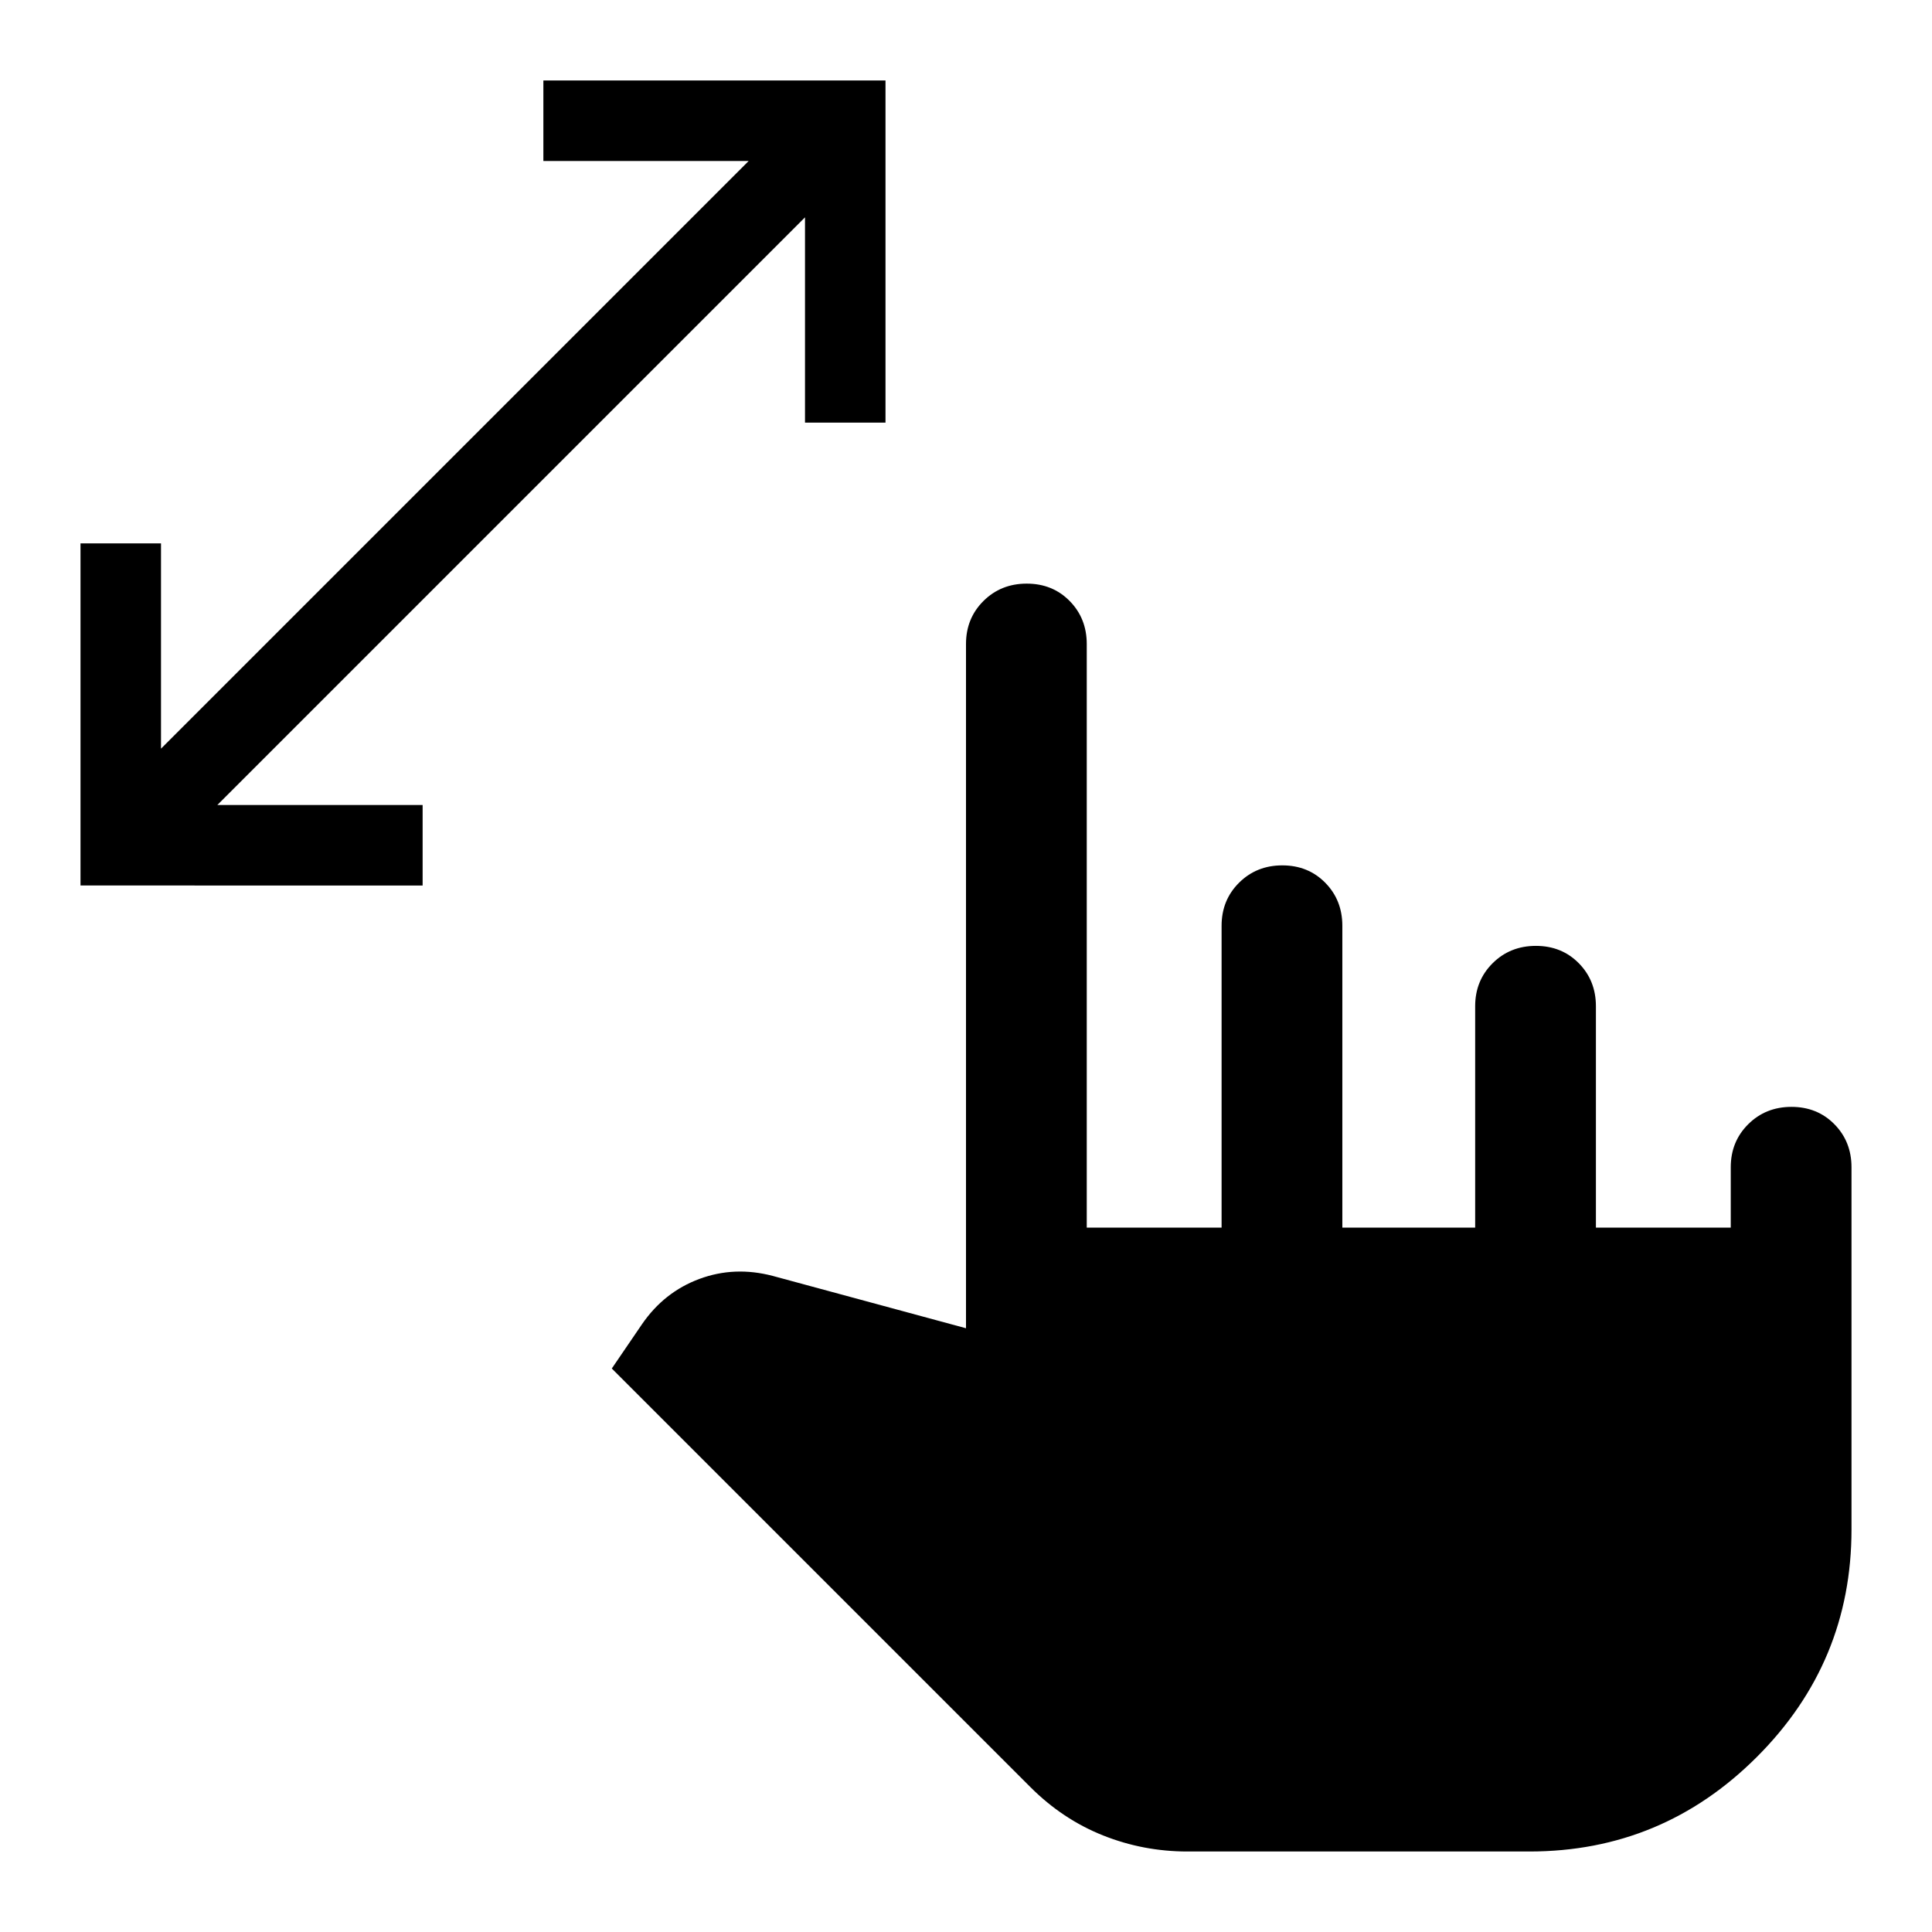
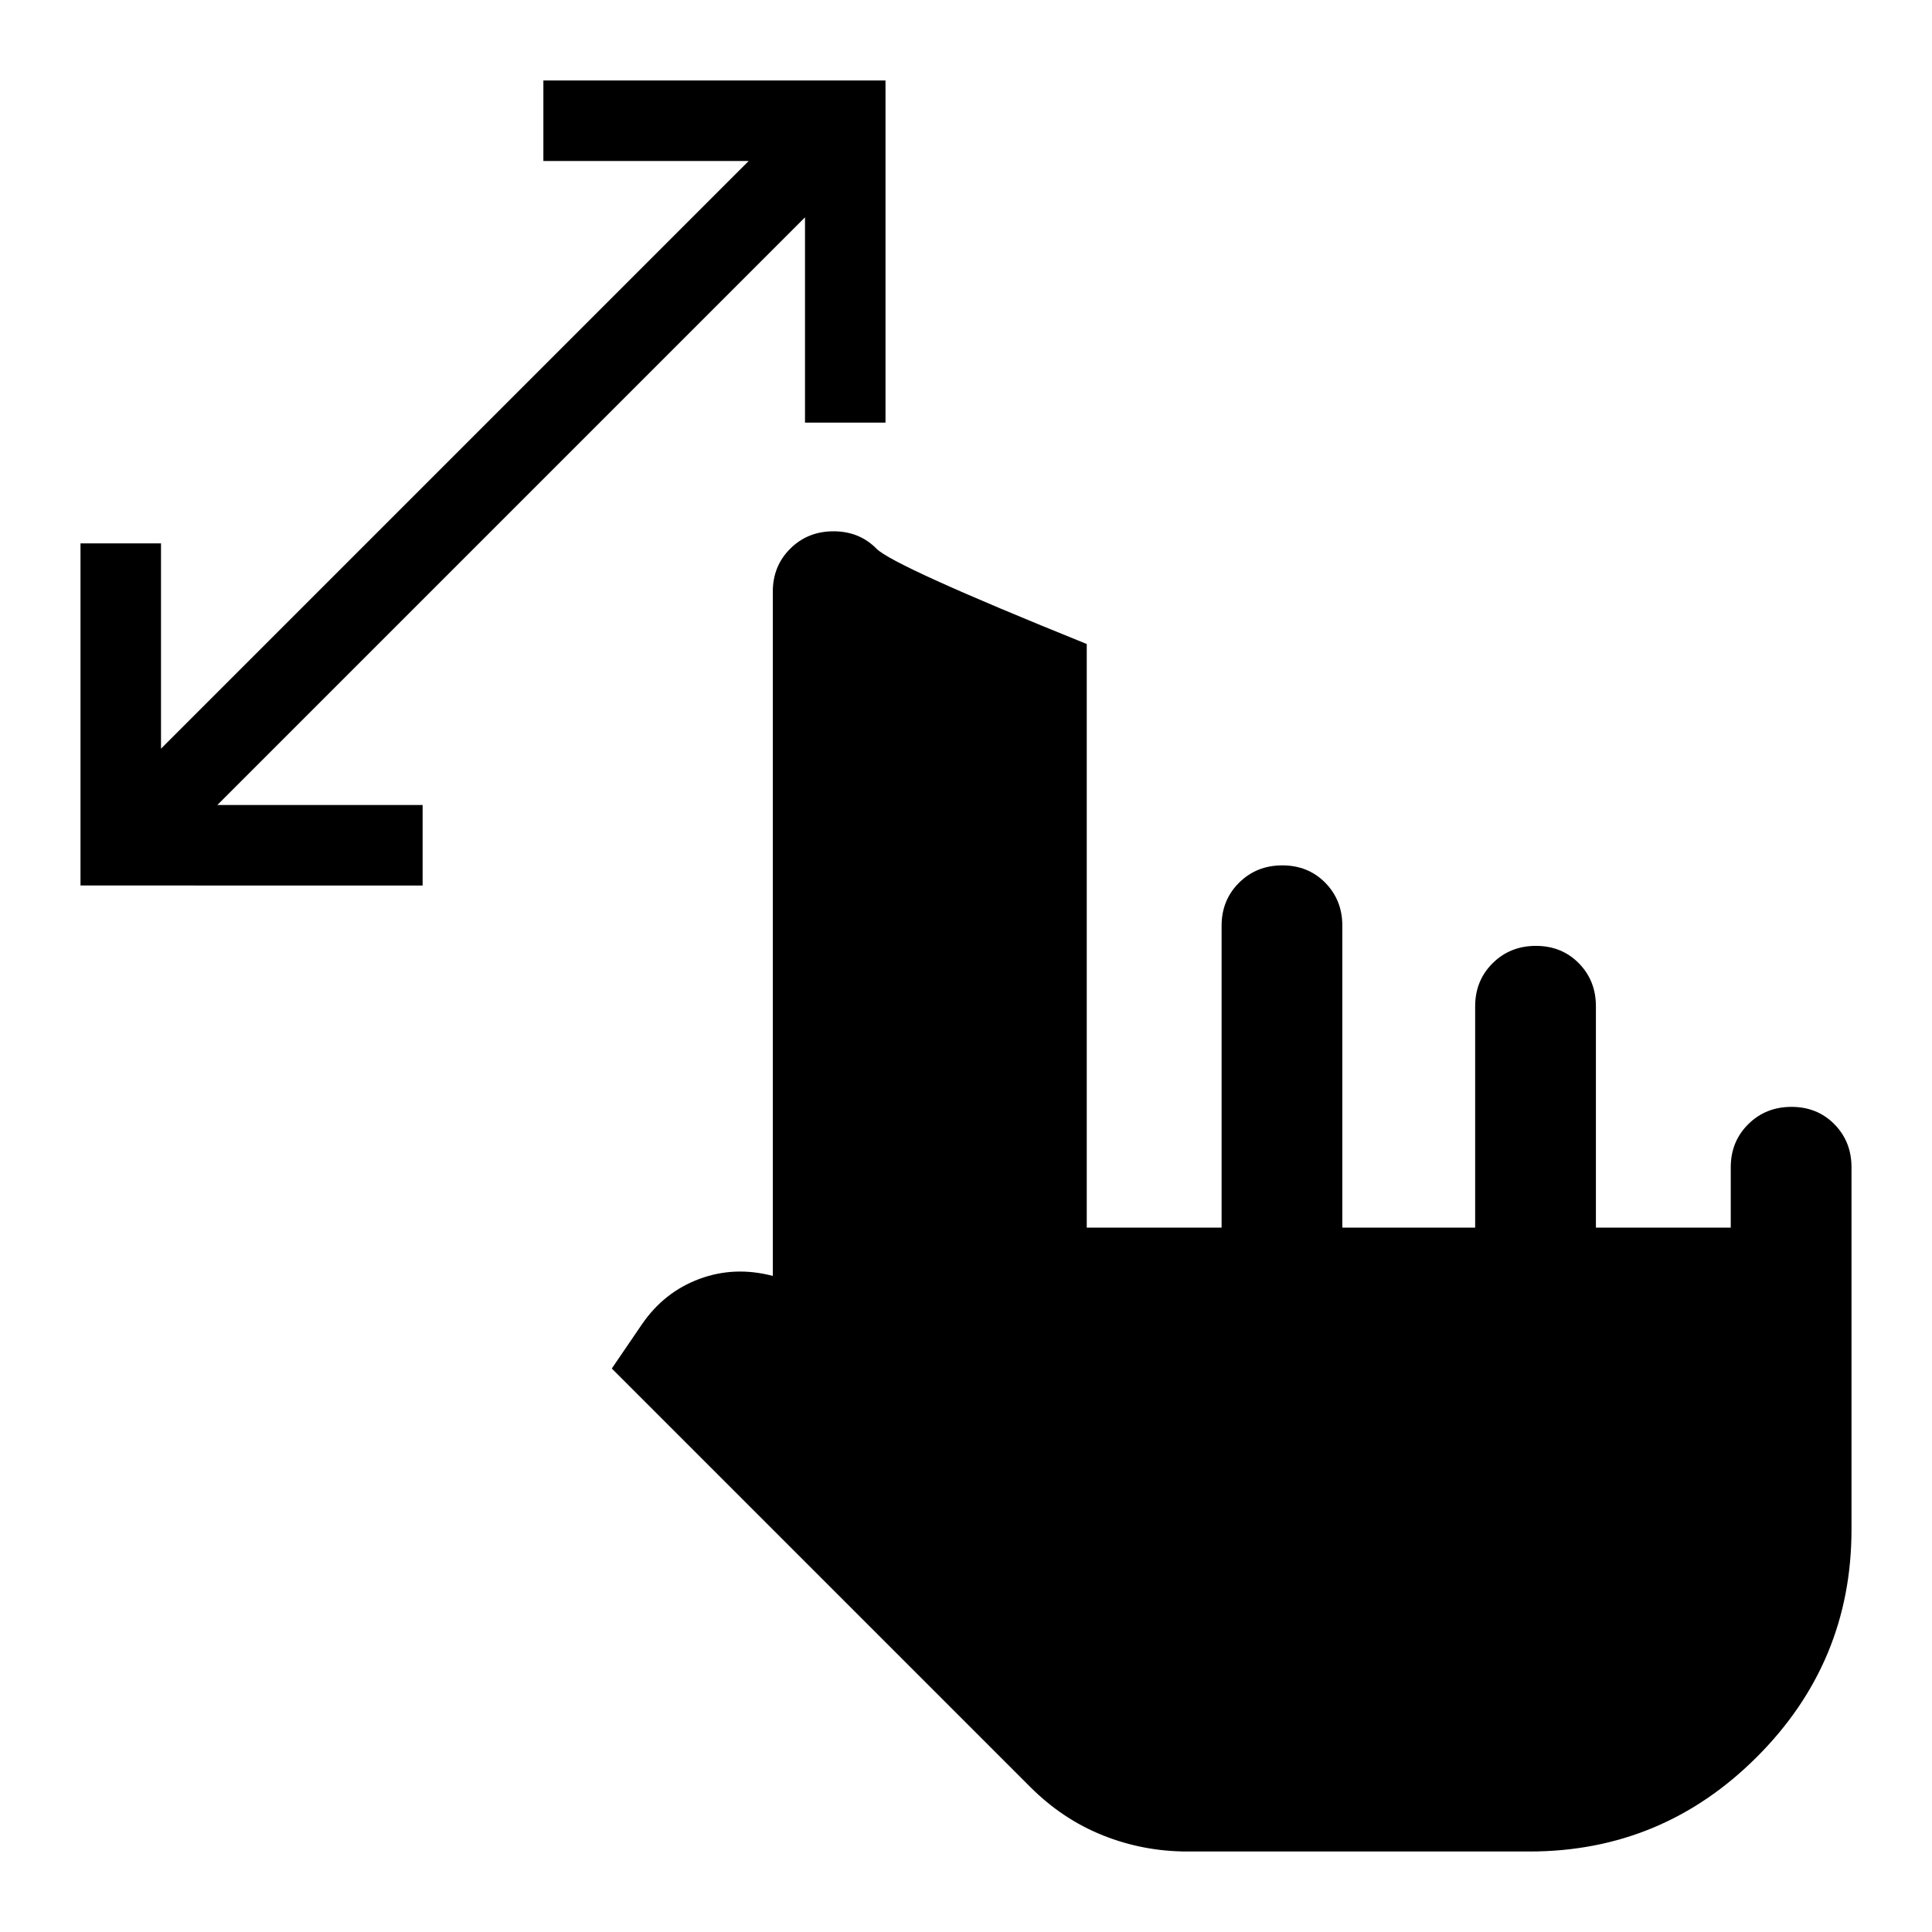
<svg xmlns="http://www.w3.org/2000/svg" width="48" height="48" viewBox="0 -960 960 960">
-   <path d="M400-750v-102L108-560h102v40H40v-170h40v102l292-292H270v-40h170v170h-40ZM590-40q-21.882 0-41.941-8T512-72L304-280l15-22q11-16 28.5-22.5T384-326l96 26v-340q0-12.75 8.675-21.375 8.676-8.625 21.5-8.625 12.825 0 21.325 8.625T540-640v290h67v-150q0-12.75 8.675-21.375 8.676-8.625 21.5-8.625 12.825 0 21.325 8.625T667-500v150h66v-110q0-12.75 8.675-21.375 8.676-8.625 21.5-8.625 12.825 0 21.325 8.625T793-460v110h67v-30q0-12.75 8.675-21.375 8.676-8.625 21.5-8.625 12.825 0 21.325 8.625T920-380v180q0 66-47 113T760-40H590Z" />
+   <path d="M400-750v-102L108-560h102v40H40v-170h40v102l292-292H270v-40h170v170h-40ZM590-40q-21.882 0-41.941-8T512-72L304-280l15-22q11-16 28.5-22.5T384-326v-340q0-12.75 8.675-21.375 8.676-8.625 21.5-8.625 12.825 0 21.325 8.625T540-640v290h67v-150q0-12.75 8.675-21.375 8.676-8.625 21.5-8.625 12.825 0 21.325 8.625T667-500v150h66v-110q0-12.75 8.675-21.375 8.676-8.625 21.5-8.625 12.825 0 21.325 8.625T793-460v110h67v-30q0-12.75 8.675-21.375 8.676-8.625 21.5-8.625 12.825 0 21.325 8.625T920-380v180q0 66-47 113T760-40H590Z" />
</svg>